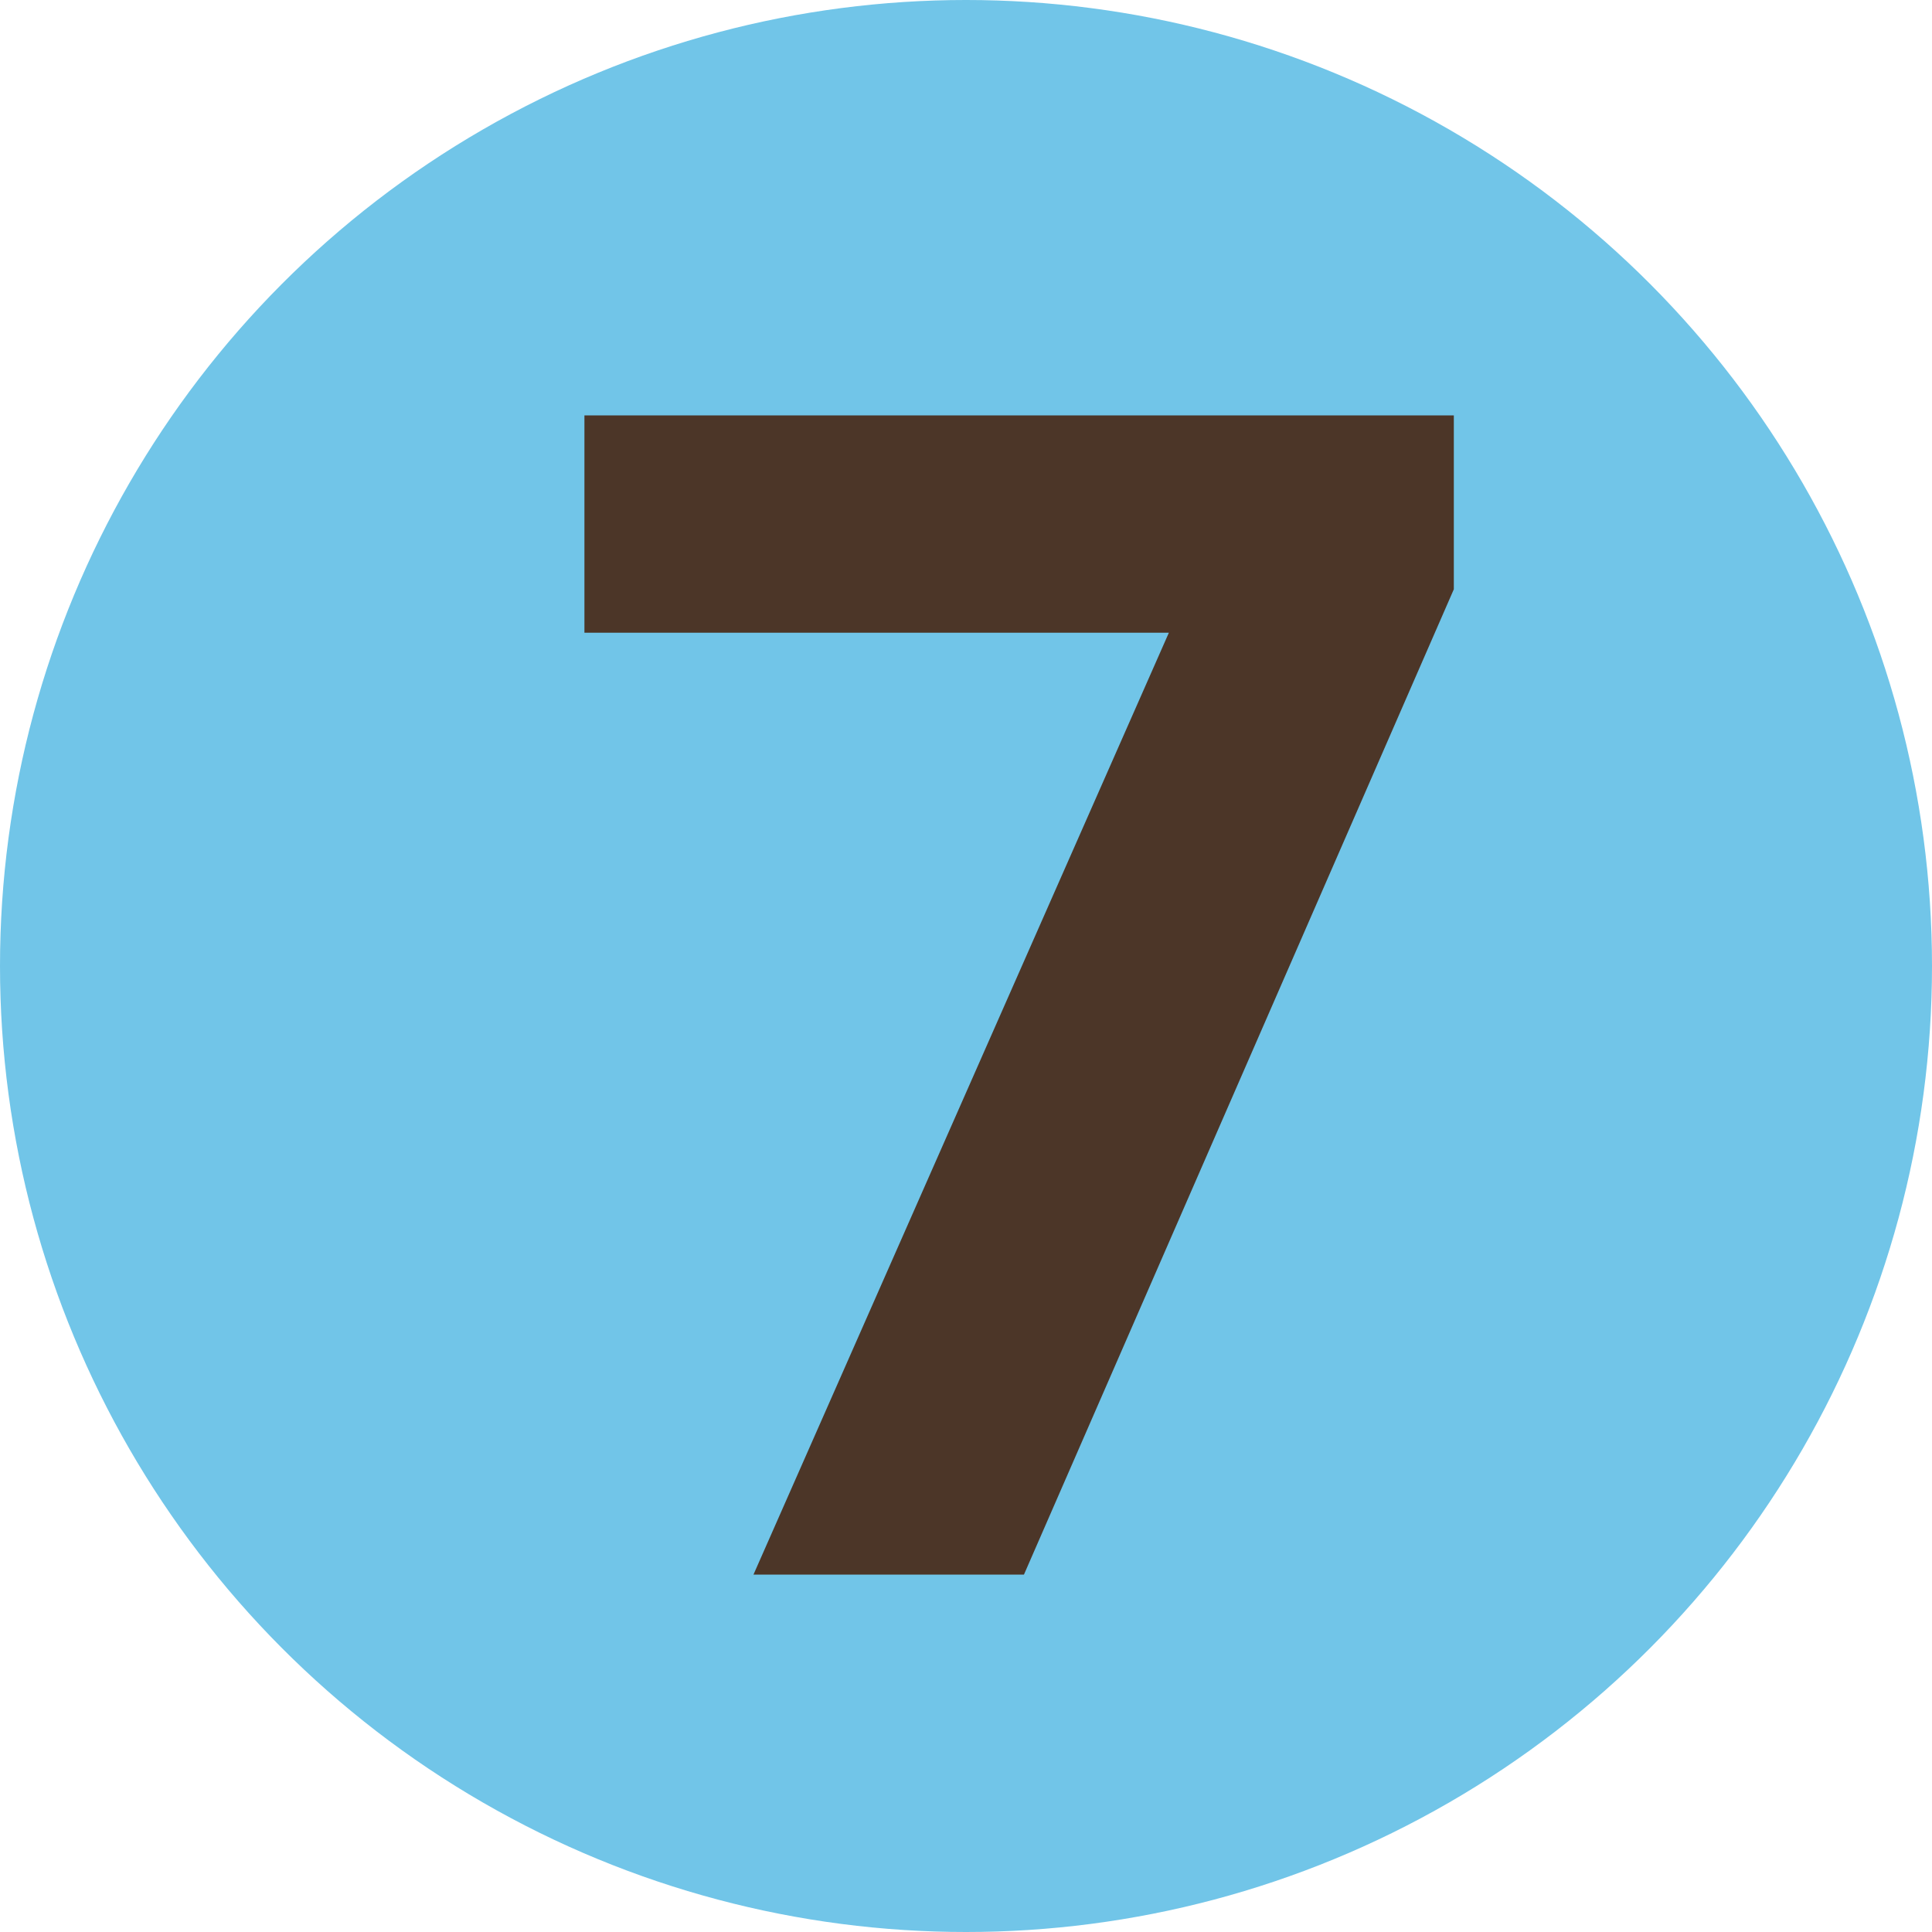
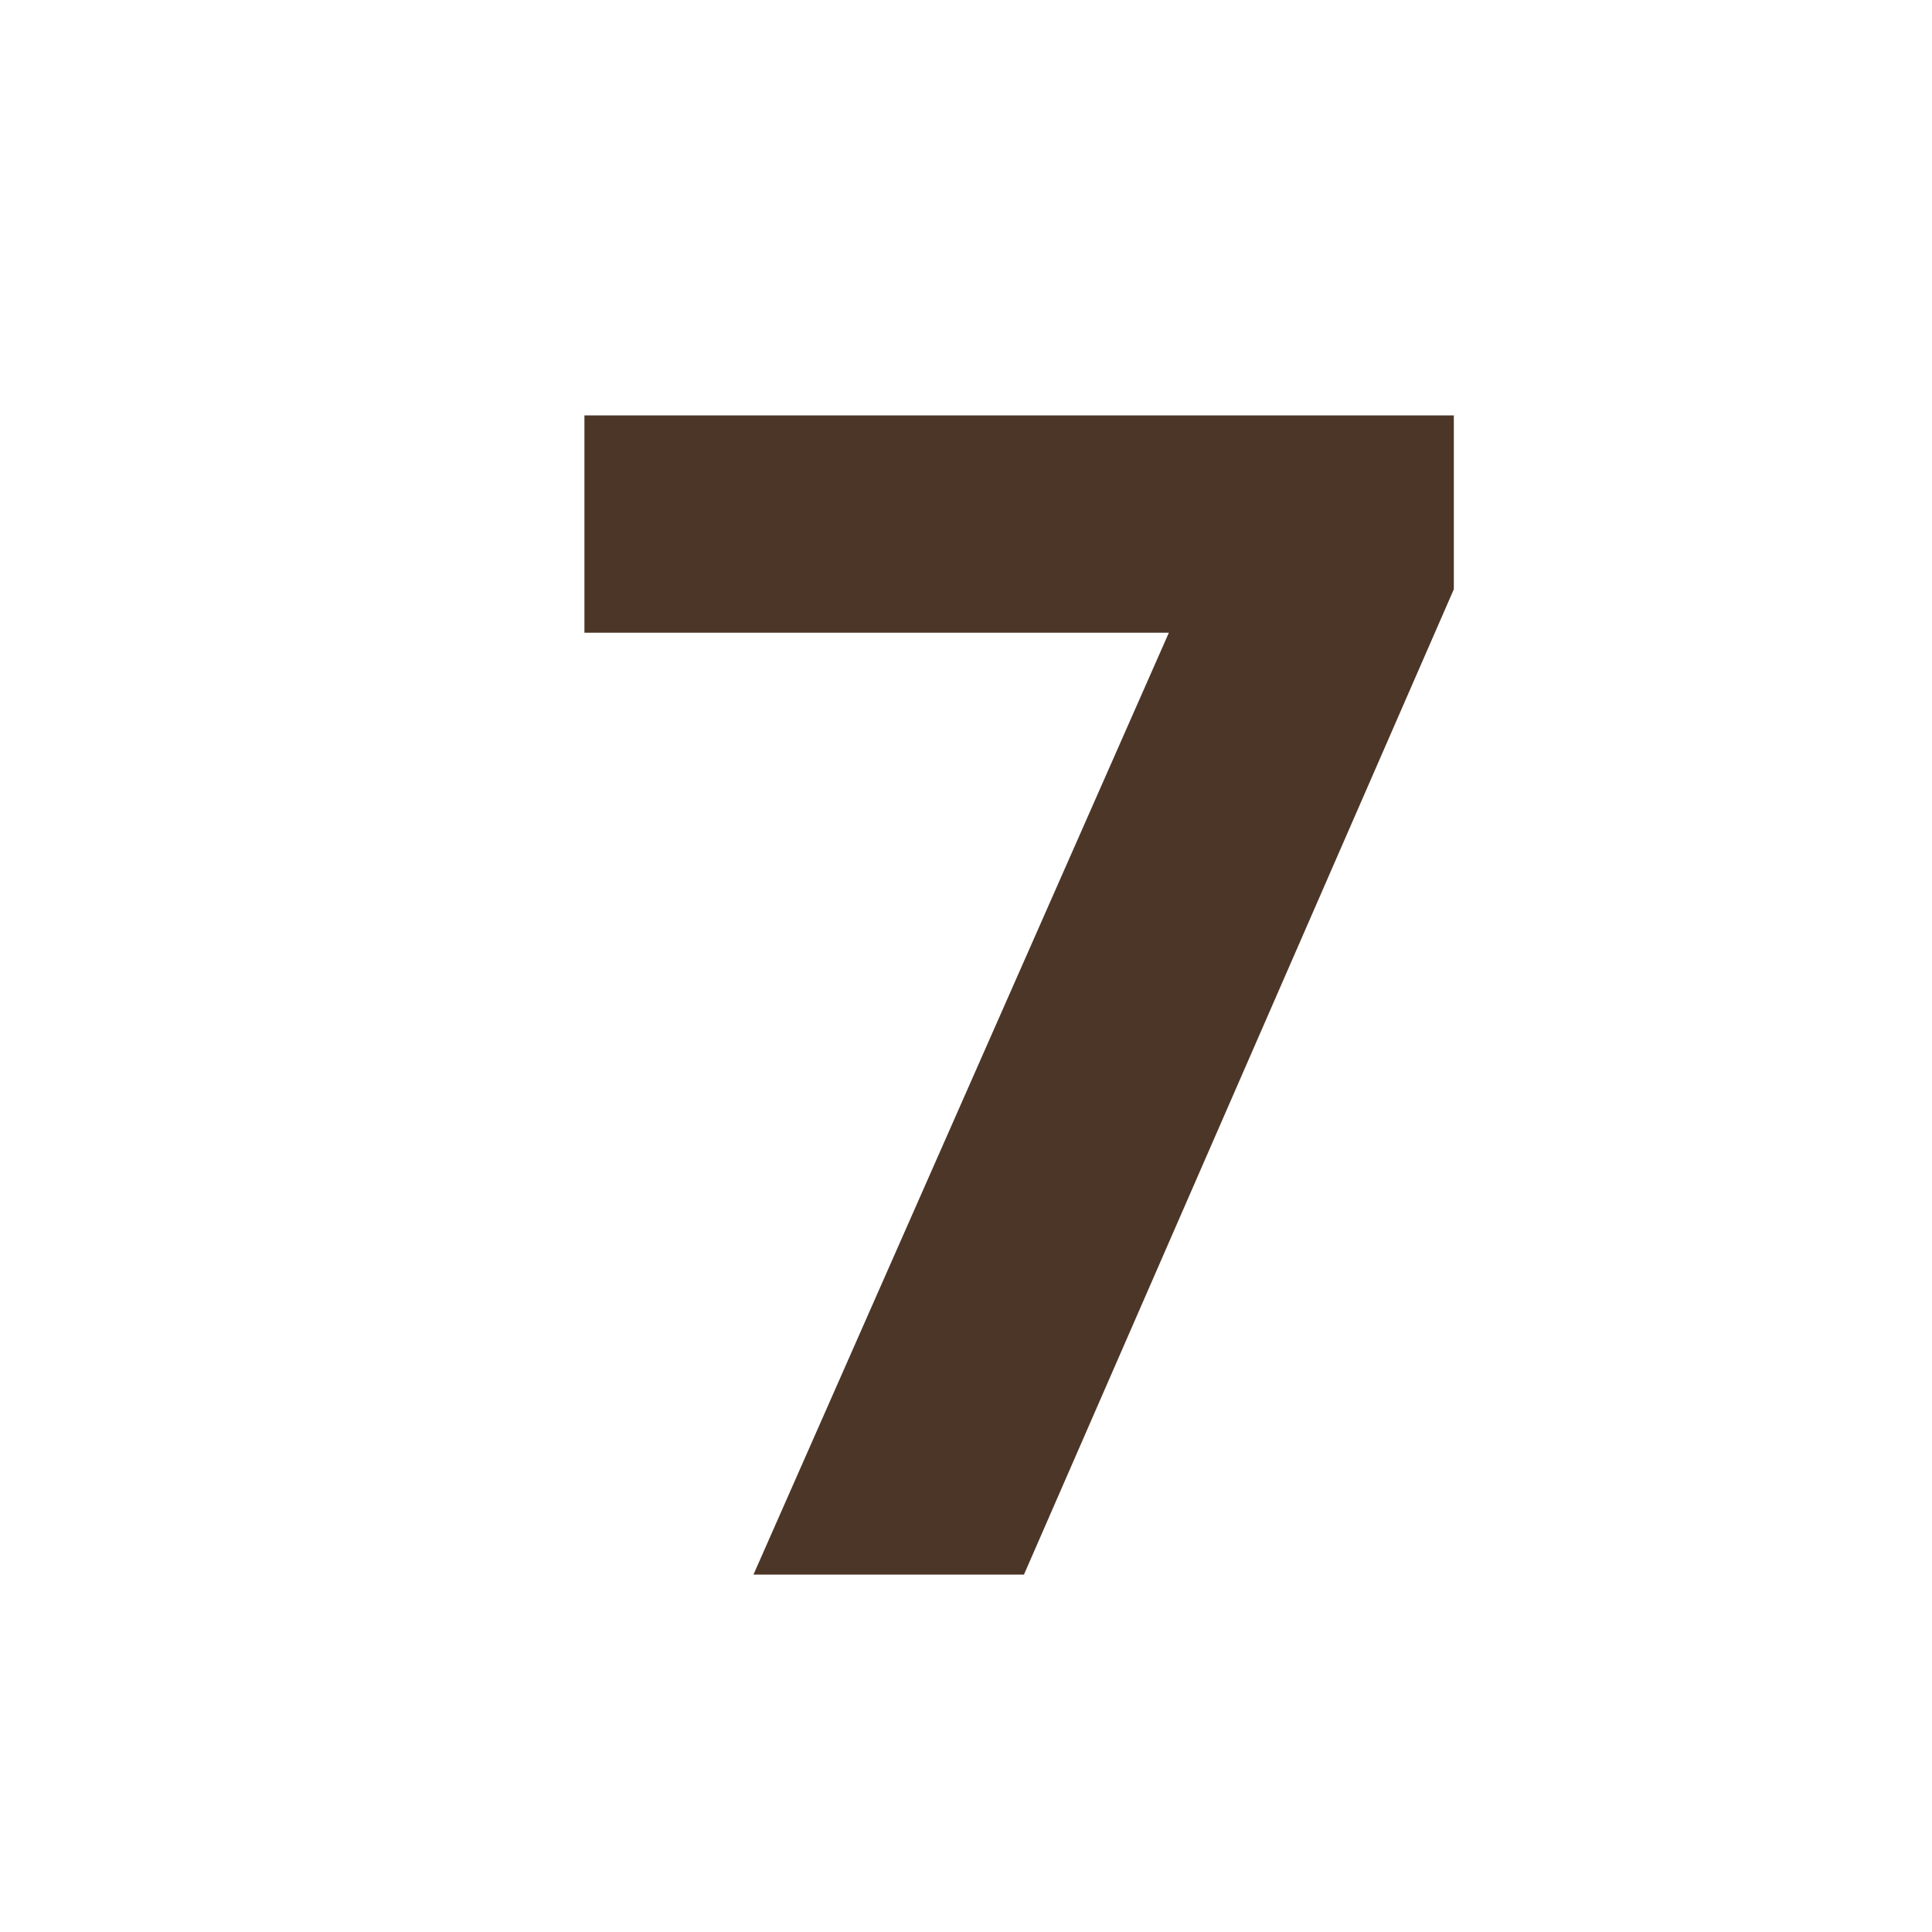
<svg xmlns="http://www.w3.org/2000/svg" version="1.1" x="0px" y="0px" width="40px" height="40px" viewBox="0 0 40 40" style="enable-background:new 0 0 40 40;" xml:space="preserve">
  <style type="text/css">
	.st0{fill:#71C5E8;}
	.st1{display:none;}
	.st2{display:inline;}
	.st3{fill:#4C3628;}
</style>
  <g id="Laag_1">
-     <circle class="st0" cx="20" cy="20" r="20" />
-   </g>
+     </g>
  <g id="Laag_2" class="st1">
    <g class="st2">
-       <path class="st3" d="M11.1,31.6v-4c9.8-7.3,12.7-9.7,12.7-12.7c0-2.1-1.9-3.1-3.9-3.1c-2.7,0-4.8,1.1-6.4,2.8l-2.9-3.4    c2.3-2.7,5.9-3.9,9.3-3.9c5.1,0,9.2,2.9,9.2,7.7c0,4.1-3.4,7.7-9.6,12.2h9.8v4.5H11.1z" />
-     </g>
+       </g>
  </g>
  <g id="Laag_3" class="st1">
    <g class="st2">
-       <path class="st3" d="M10.1,28.1l2.7-3.4c1.6,1.7,4.2,2.7,6.6,2.7c2.9,0,4.5-1.3,4.5-3.1c0-1.9-1.5-2.8-4.8-2.8c-1,0-2.6,0-3,0.1    v-4.6c0.4,0,2.1,0,3,0c2.7,0,4.5-0.8,4.5-2.6c0-1.9-2-2.8-4.5-2.8c-2.3,0-4.4,0.9-6.1,2.5L10.5,11c1.9-2.2,5-3.8,9.2-3.8    c5.6,0,9.1,2.5,9.1,6.5c0,3-2.6,5-5.3,5.5c2.4,0.3,5.6,2.2,5.6,5.8c0,4.1-3.7,7.1-9.5,7.1C15.2,32,11.9,30.3,10.1,28.1z" />
-     </g>
+       </g>
  </g>
  <g id="Laag_4" class="st1">
    <g class="st2">
-       <path class="st3" d="M21,31.6v-5H9.6v-4l9.5-15h7.1v14.5h3.1v4.5h-3.1v5H21z M21,12.1l-6.5,10H21V12.1z" />
-     </g>
+       </g>
  </g>
  <g id="Laag_5" class="st1">
    <g class="st2">
      <path class="st3" d="M11.2,28.4l2.8-3.6c1.6,1.7,3.9,2.6,6.4,2.6c2.8,0,4.5-1.6,4.5-3.6c0-2.1-1.6-3.6-4.3-3.6c-2,0-3.6,0.6-5,1.9    l-3.6-1V7.6h16.5v4.5H17.1v5.9c1.2-1.2,3.1-2,5.3-2c4.1,0,7.7,2.9,7.7,7.8c0,5.1-3.8,8.3-9.6,8.3C16.3,32,13.3,30.6,11.2,28.4z" />
    </g>
  </g>
  <g id="Laag_6" class="st1">
    <g class="st2">
      <path class="st3" d="M10.5,19.6c0-7.3,4.1-12.4,11.2-12.4c2.9,0,5.4,1,7.1,2.5l-2.3,3.9c-1.3-1.2-2.7-1.9-4.8-1.9    c-3.5,0-6,3-6,6.8c0,0.2,0,0.3,0,0.5c1.1-1.6,3.5-3.1,6.2-3.1c4.3,0,8.2,2.7,8.2,7.8c0,4.7-3.7,8.2-9.2,8.2    C13.6,32,10.5,26.4,10.5,19.6z M24.9,23.9c0-2.5-2.2-3.6-4.4-3.6c-1.8,0-3.6,0.8-4.7,2.3c0.2,2.3,1.5,4.9,4.9,4.9    C23.3,27.5,24.9,25.6,24.9,23.9z" />
    </g>
  </g>
  <g id="Laag_7">
    <g>
      <path class="st3" d="M15.6,32.6l8.6-19.5H12.1V8.6h18v3.6l-8.9,20.4H15.6z" />
    </g>
  </g>
  <g id="Laag_8" class="st1">
    <g class="st2">
      <path class="st3" d="M13.8,29.5l2.3-3.9c1.3,1.2,2.7,1.9,4.8,1.9c4,0,6-3.3,6-6.8c0-0.2,0-0.4,0-0.5c-1.2,1.6-3.6,3.1-6.2,3.1    c-4.3,0-8.2-2.7-8.2-7.8c0-4.7,3.7-8.2,9.2-8.2c7.3,0,10.4,5.6,10.4,12.4C32.1,26.8,28,32,20.9,32C18,32,15.5,31,13.8,29.5z     M26.8,16.6c-0.2-2.3-1.5-4.9-4.9-4.9c-2.8,0-4.3,1.9-4.3,3.5c0,2.5,2.2,3.6,4.4,3.6C24,18.8,25.7,18,26.8,16.6z" />
    </g>
  </g>
</svg>